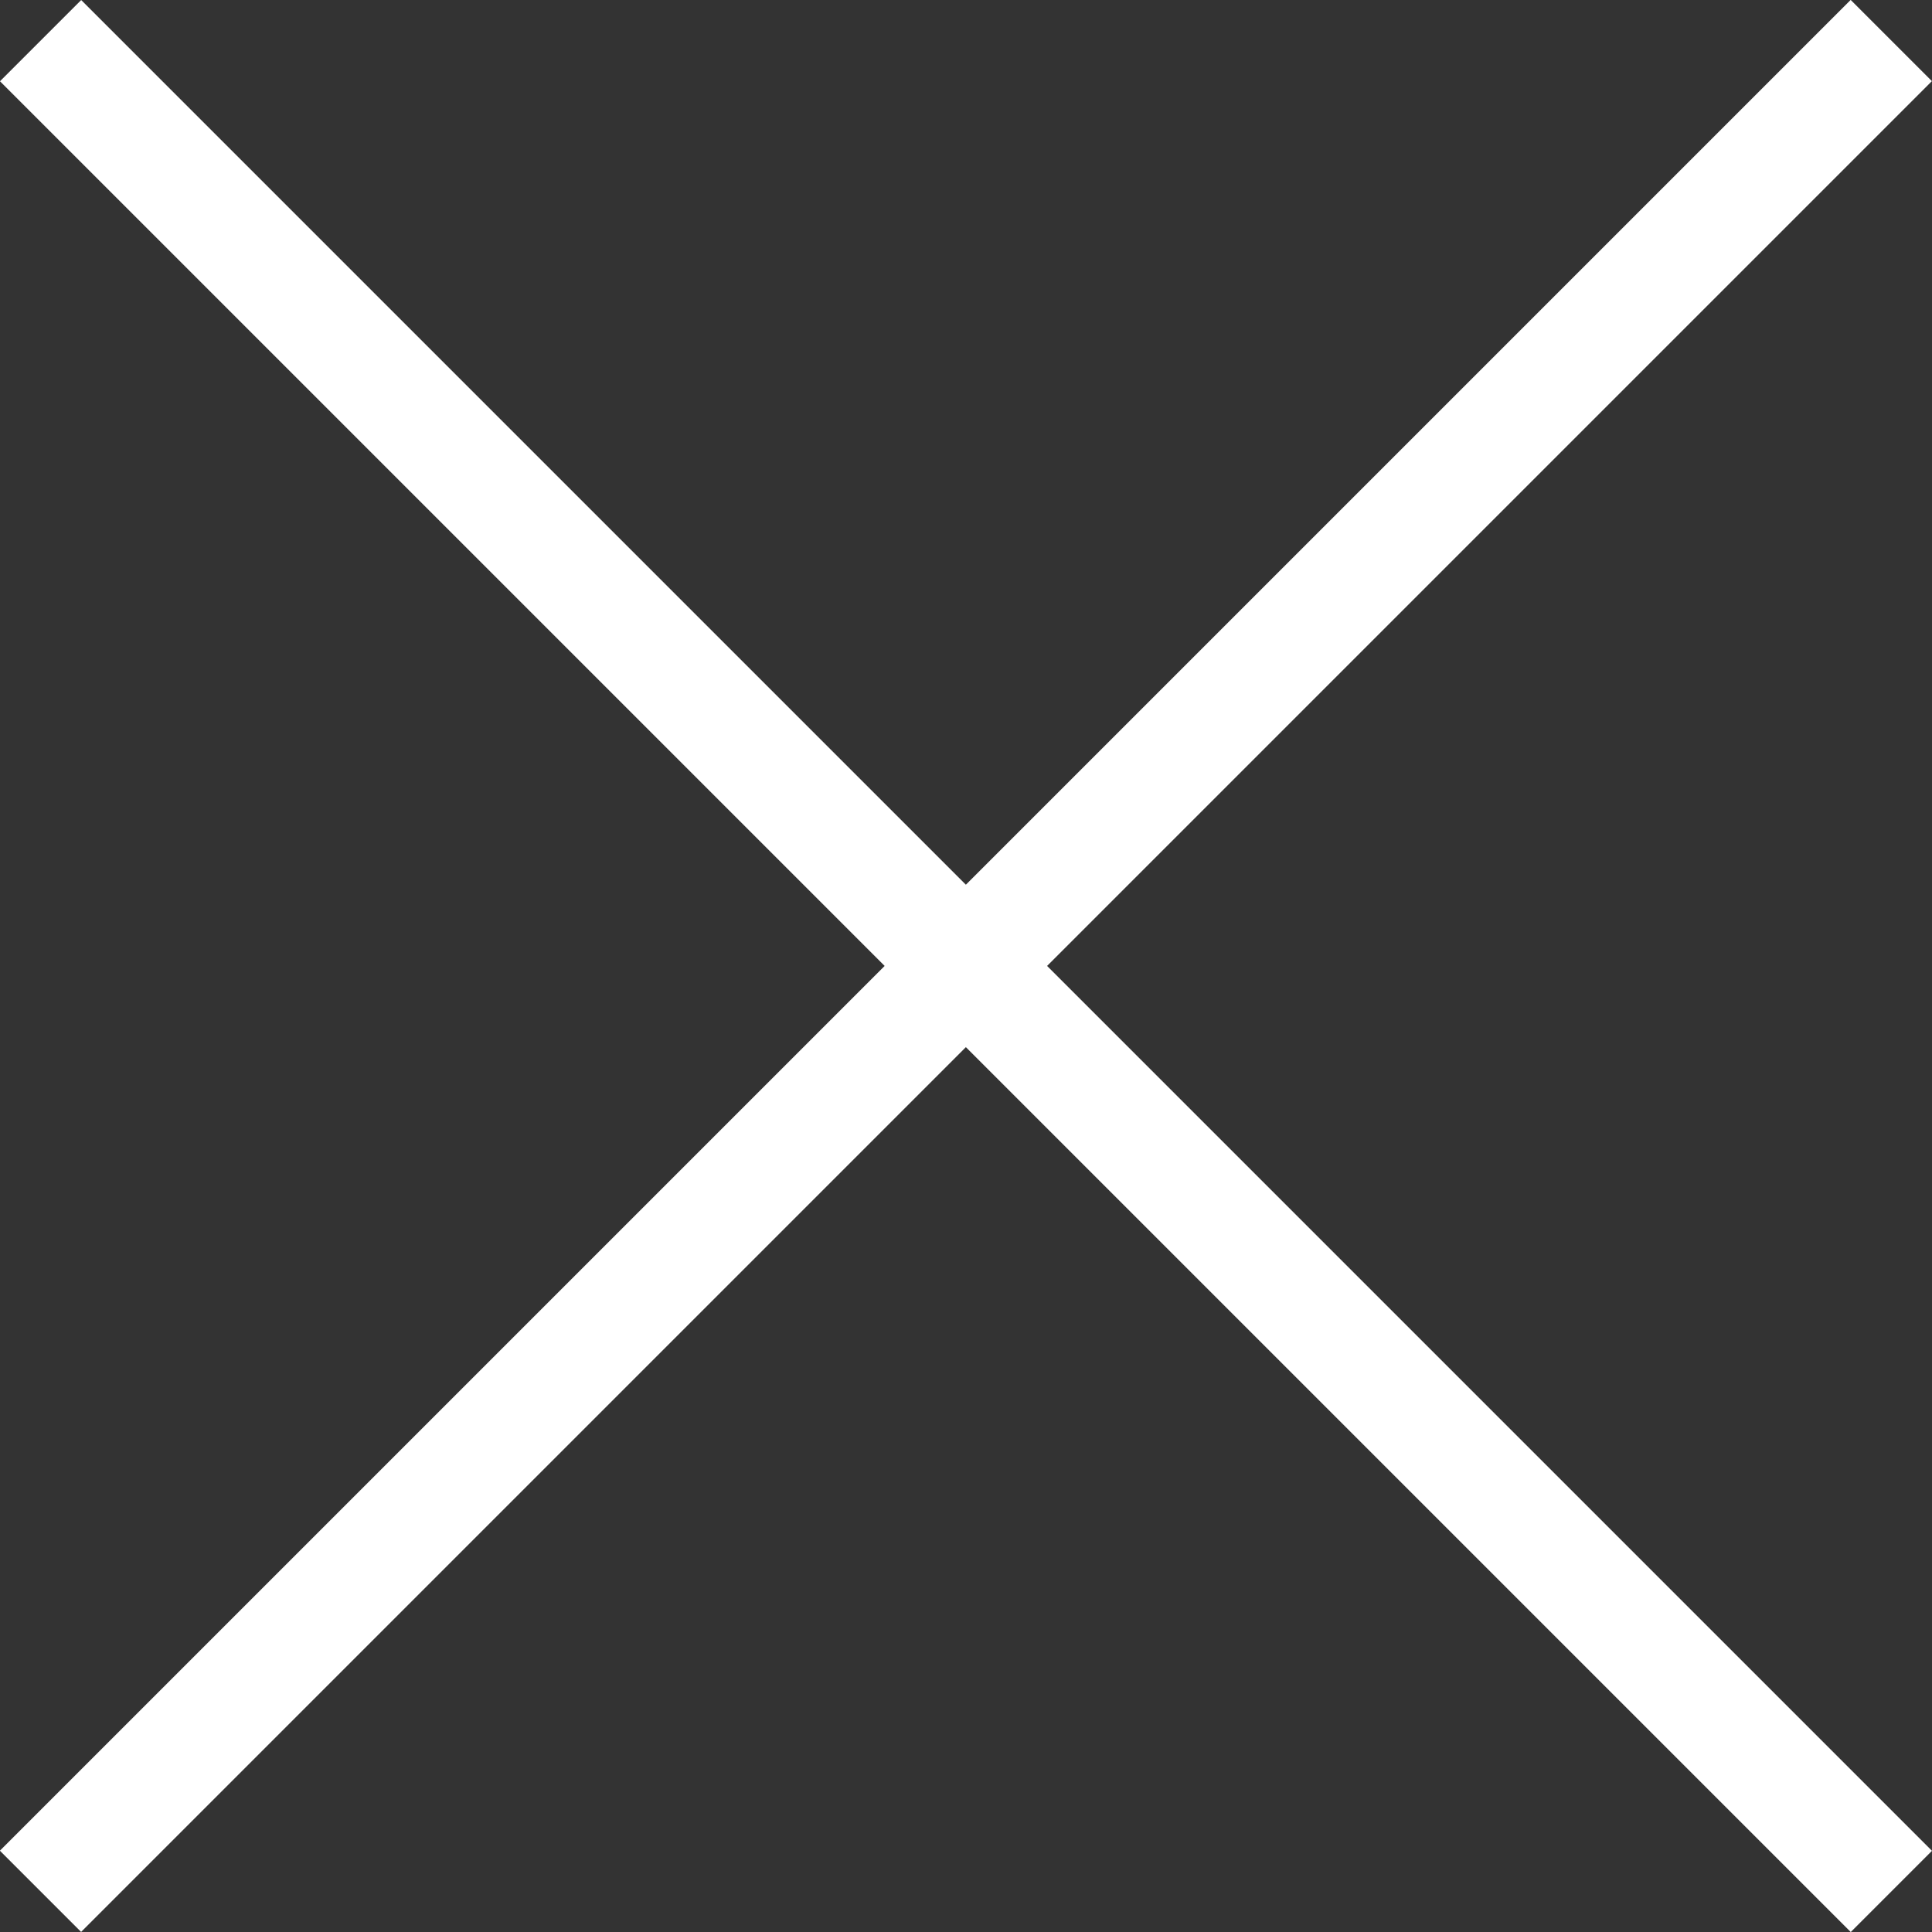
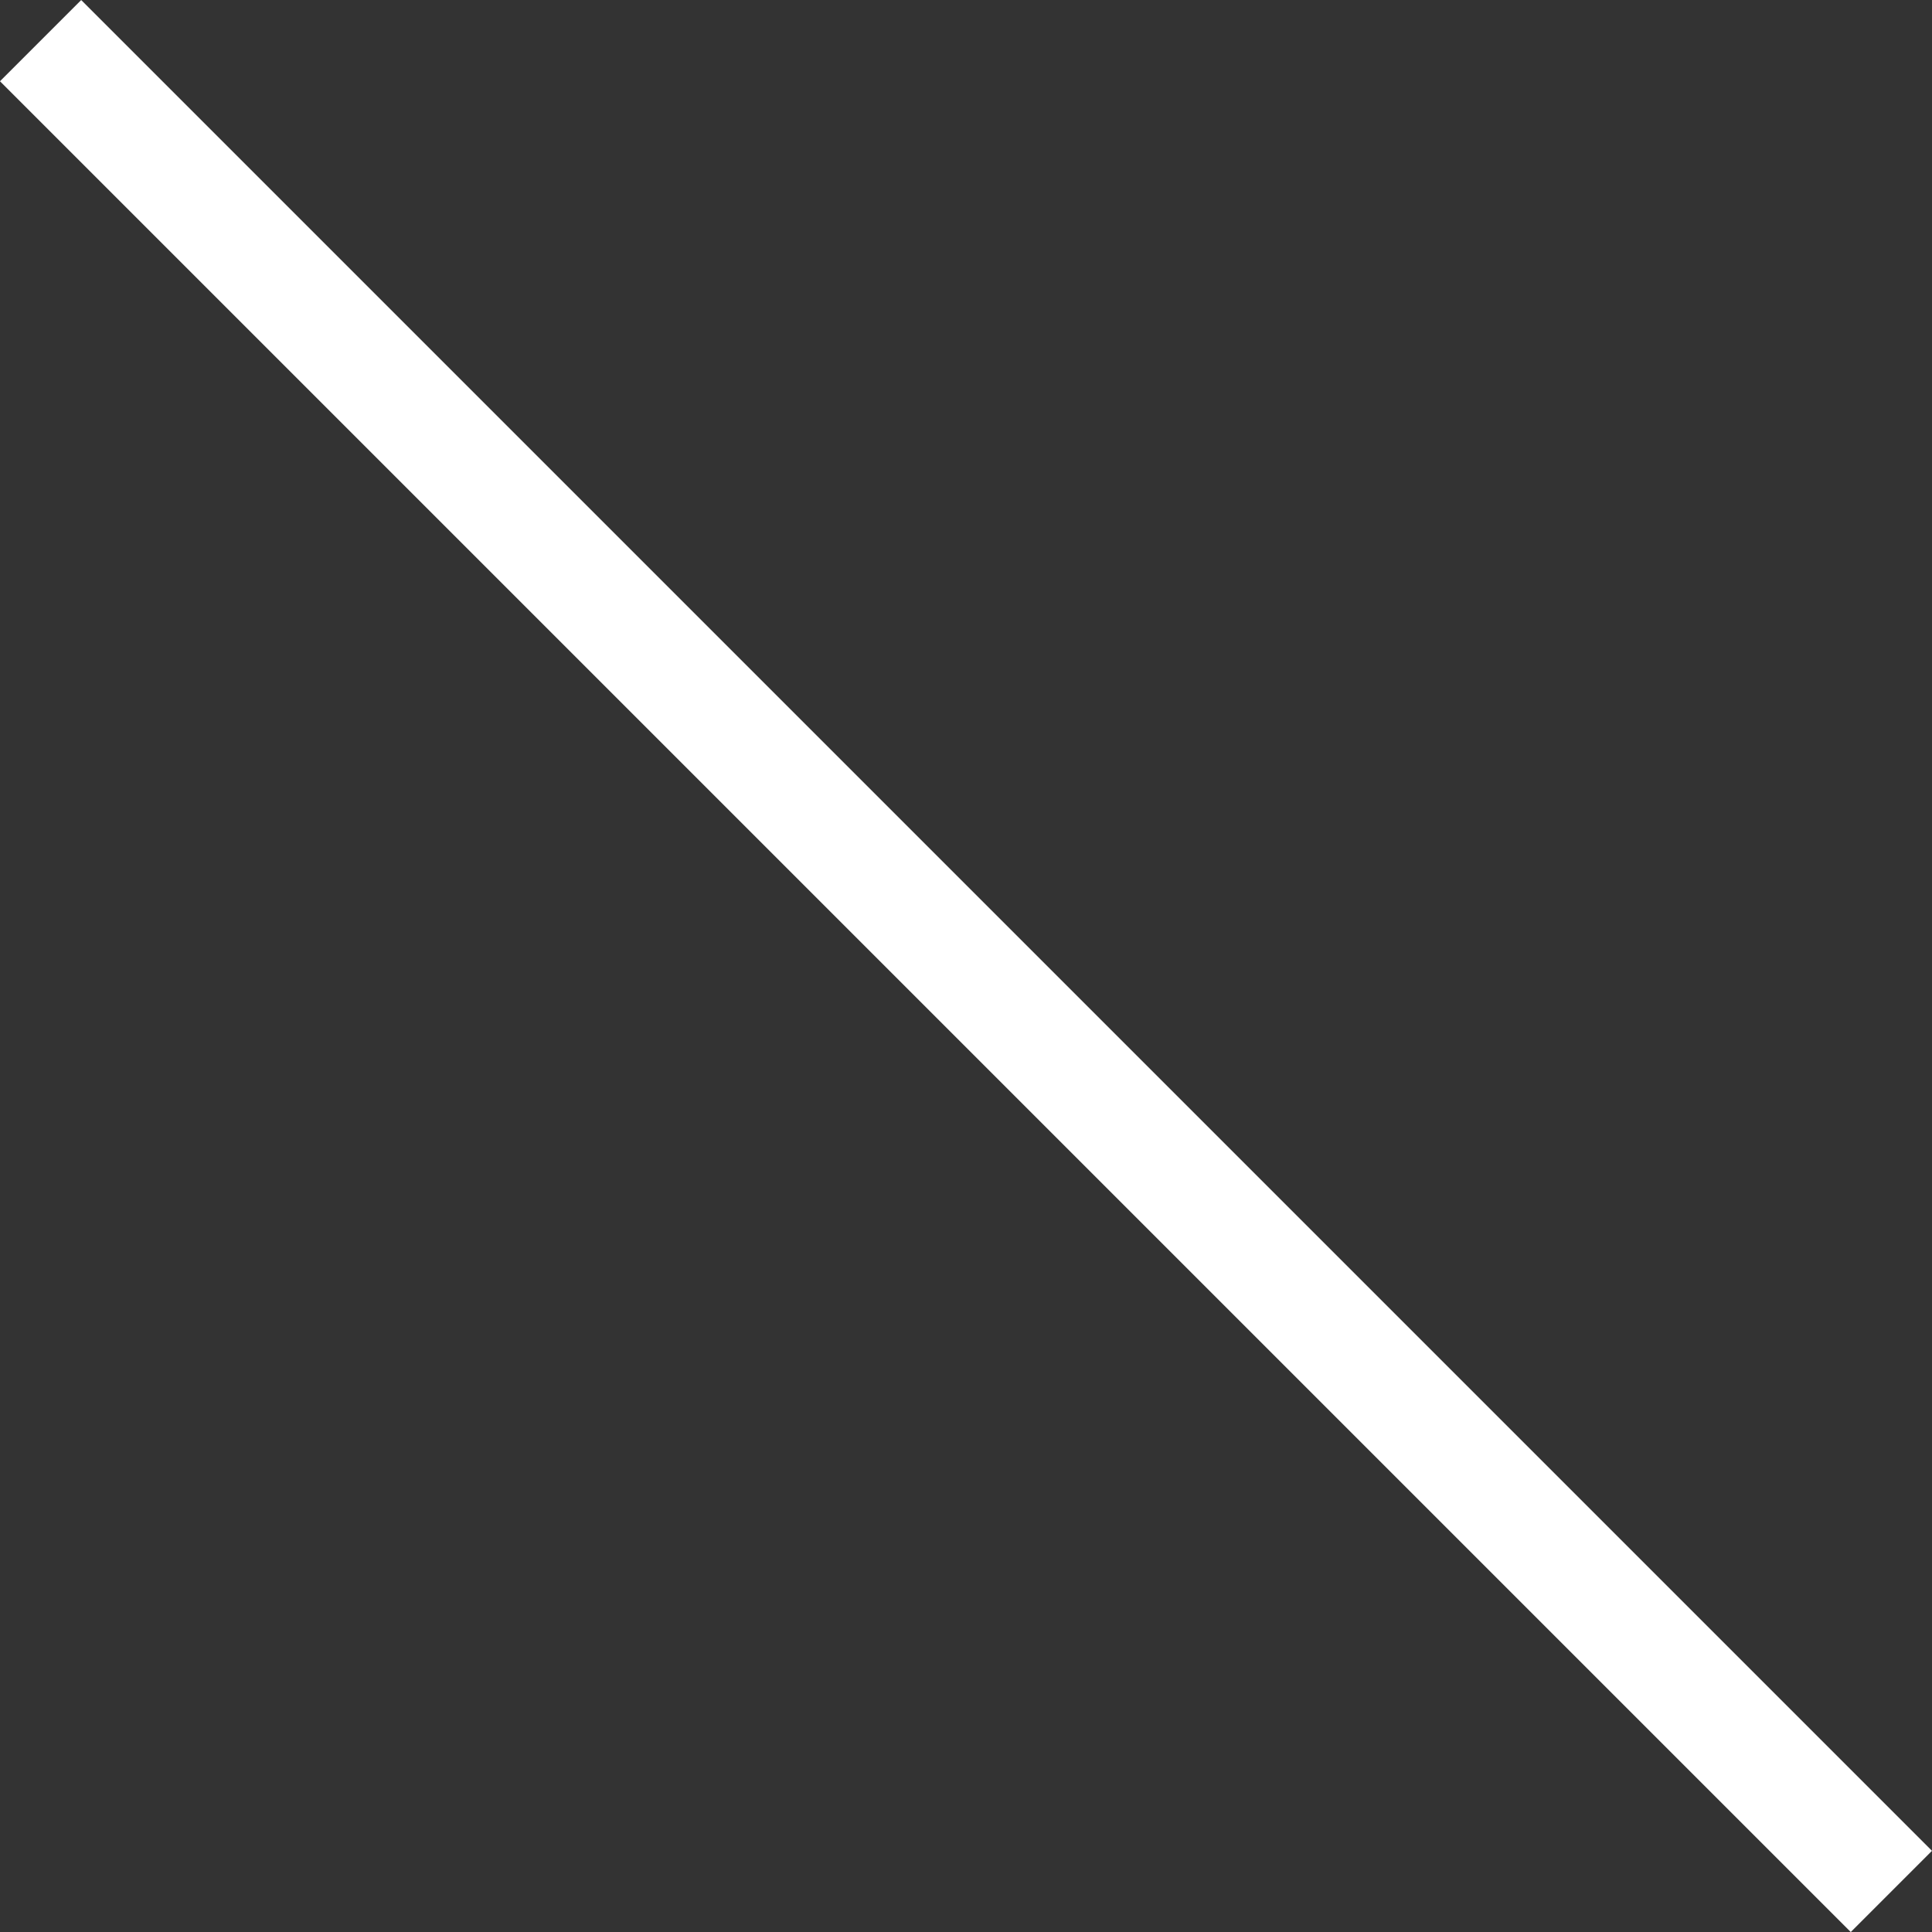
<svg xmlns="http://www.w3.org/2000/svg" width="25.231" height="25.231" viewBox="0 0 25.231 25.231">
  <rect x="0" y="0" width="25.231" height="25.231" fill="#333333" stroke="none" />
  <g data-name="Icon feather-arrow-right">
    <path data-name="Trazado 162" d="M0 0h34.182" transform="rotate(-135 17.466 7.235)" style="fill:none;stroke:#ffffff;stroke-linejoin:round;stroke-width:1.5px" />
-     <path data-name="Trazado 193" d="M0 0h34.182" transform="rotate(135 12.24 5.38)" style="fill:none;stroke:#ffffff;stroke-linejoin:round;stroke-width:1.5px" />
  </g>
</svg>